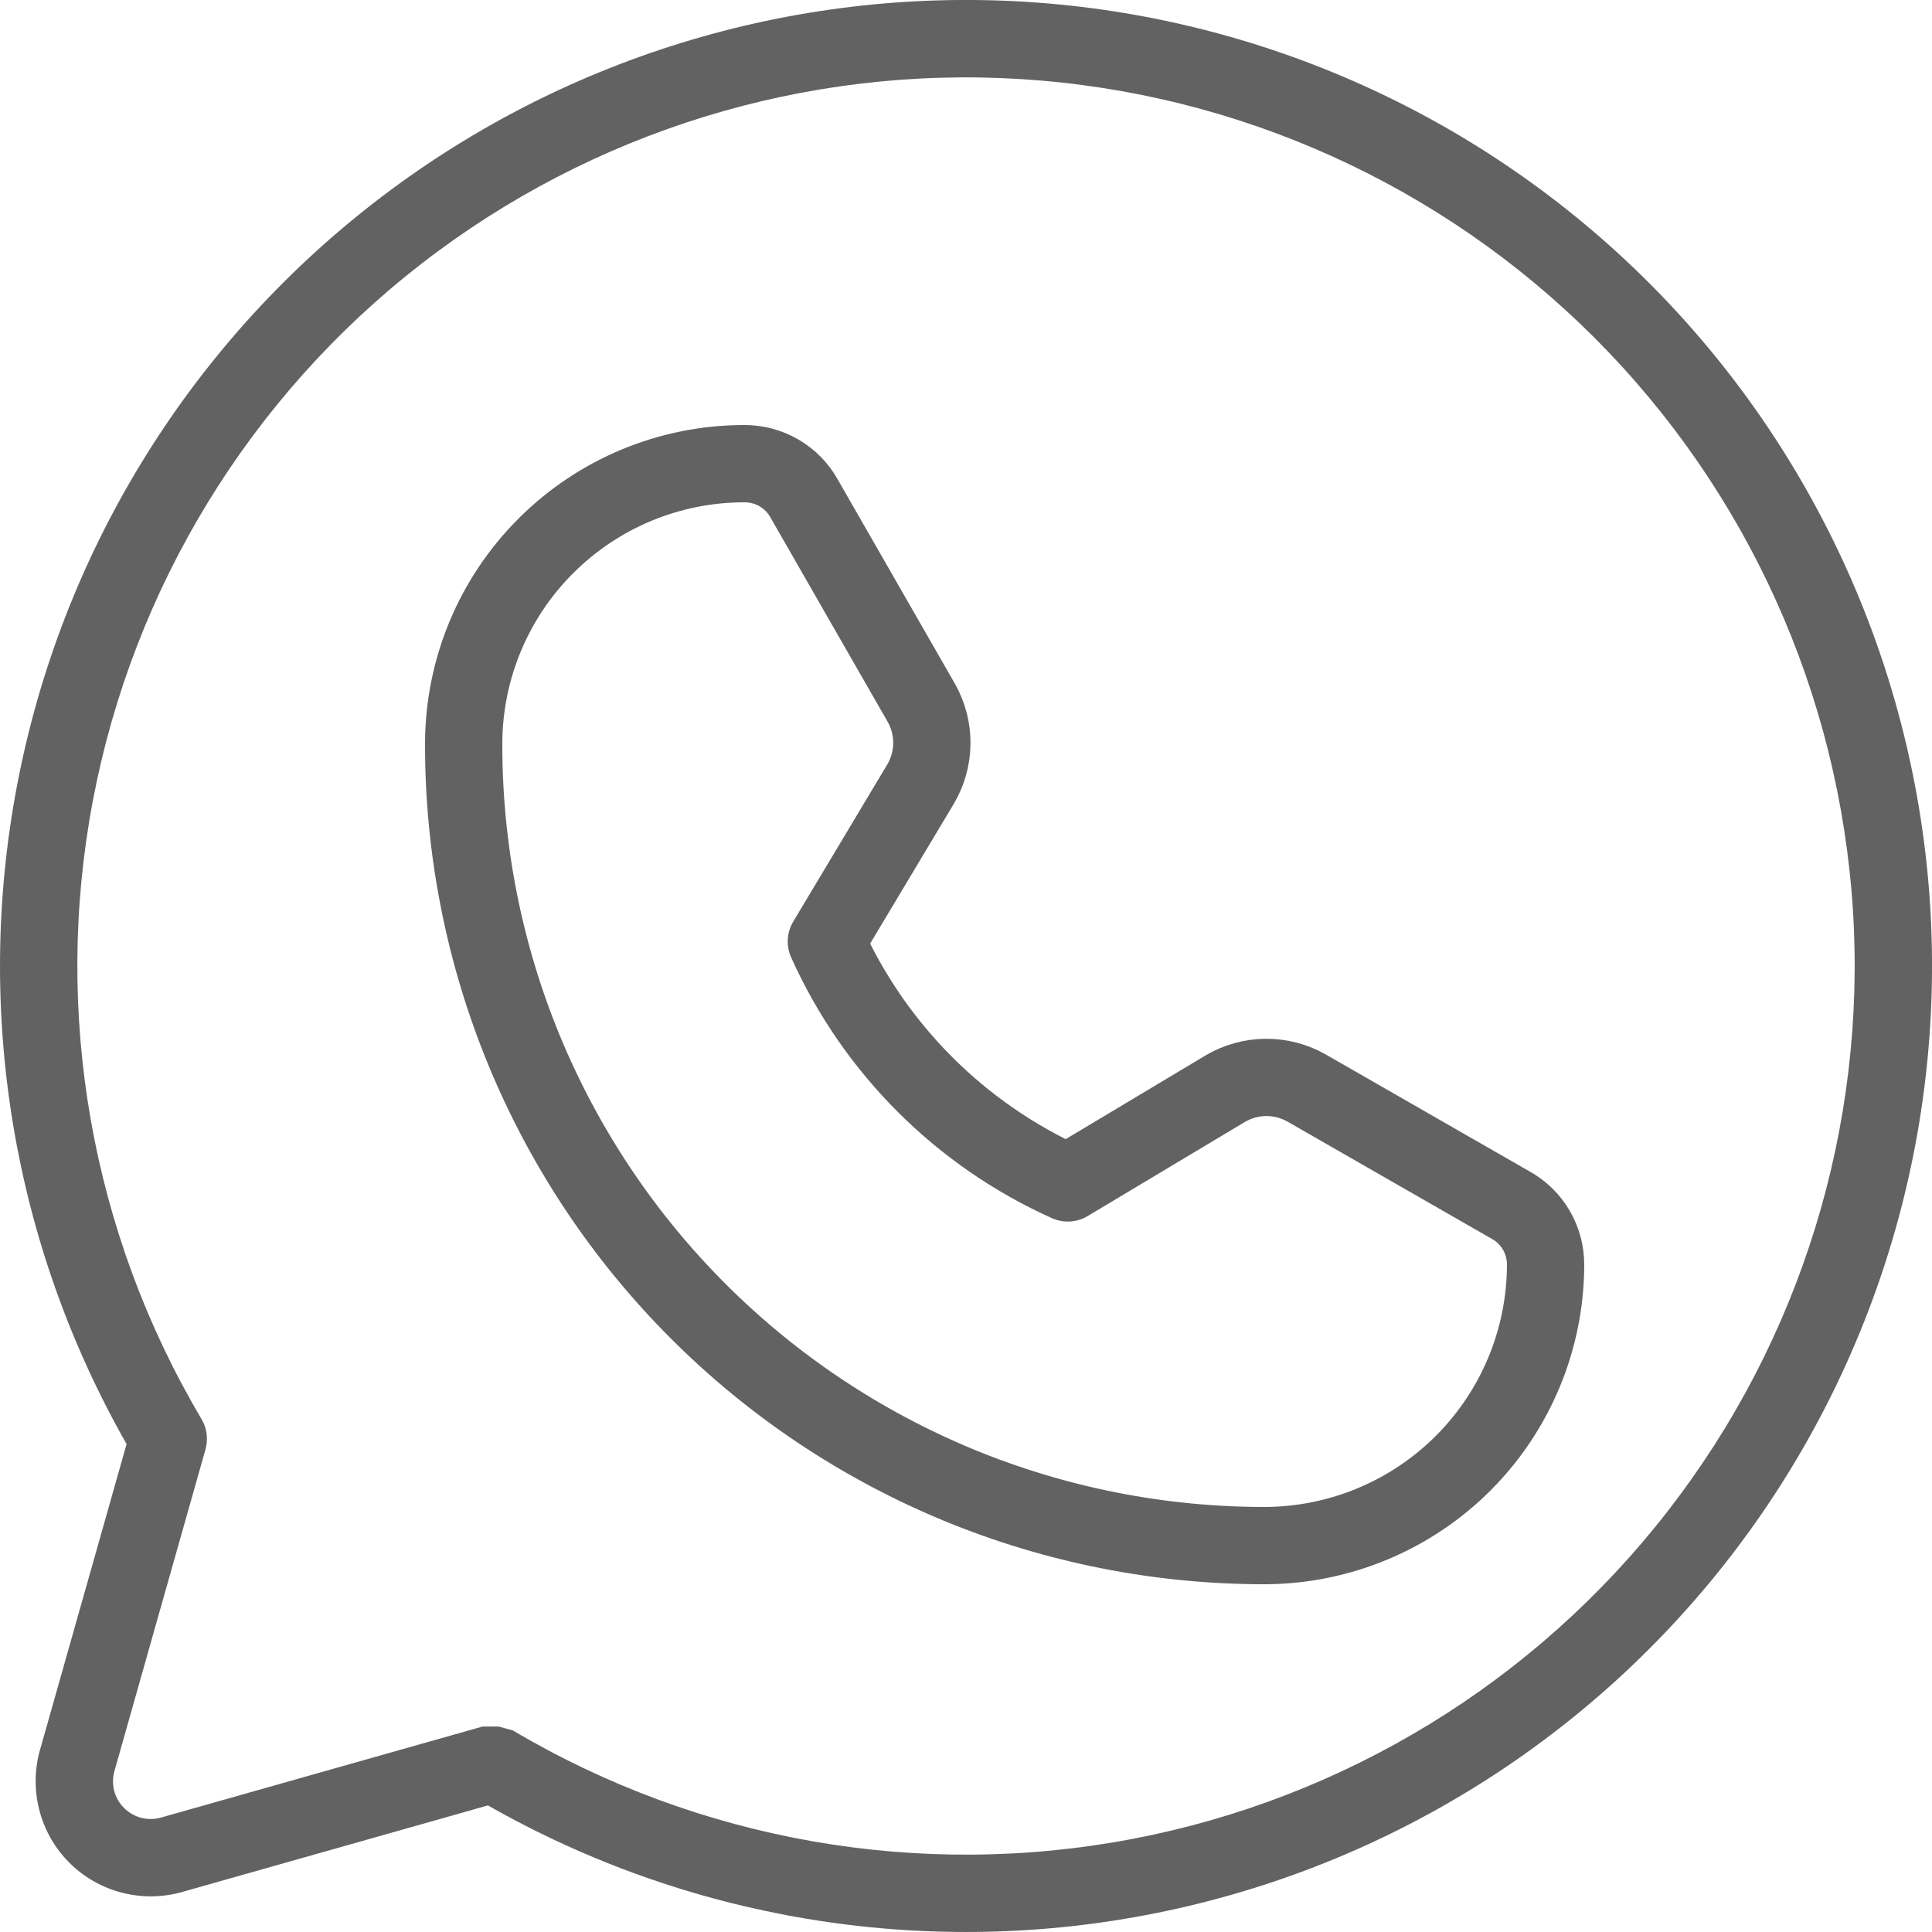
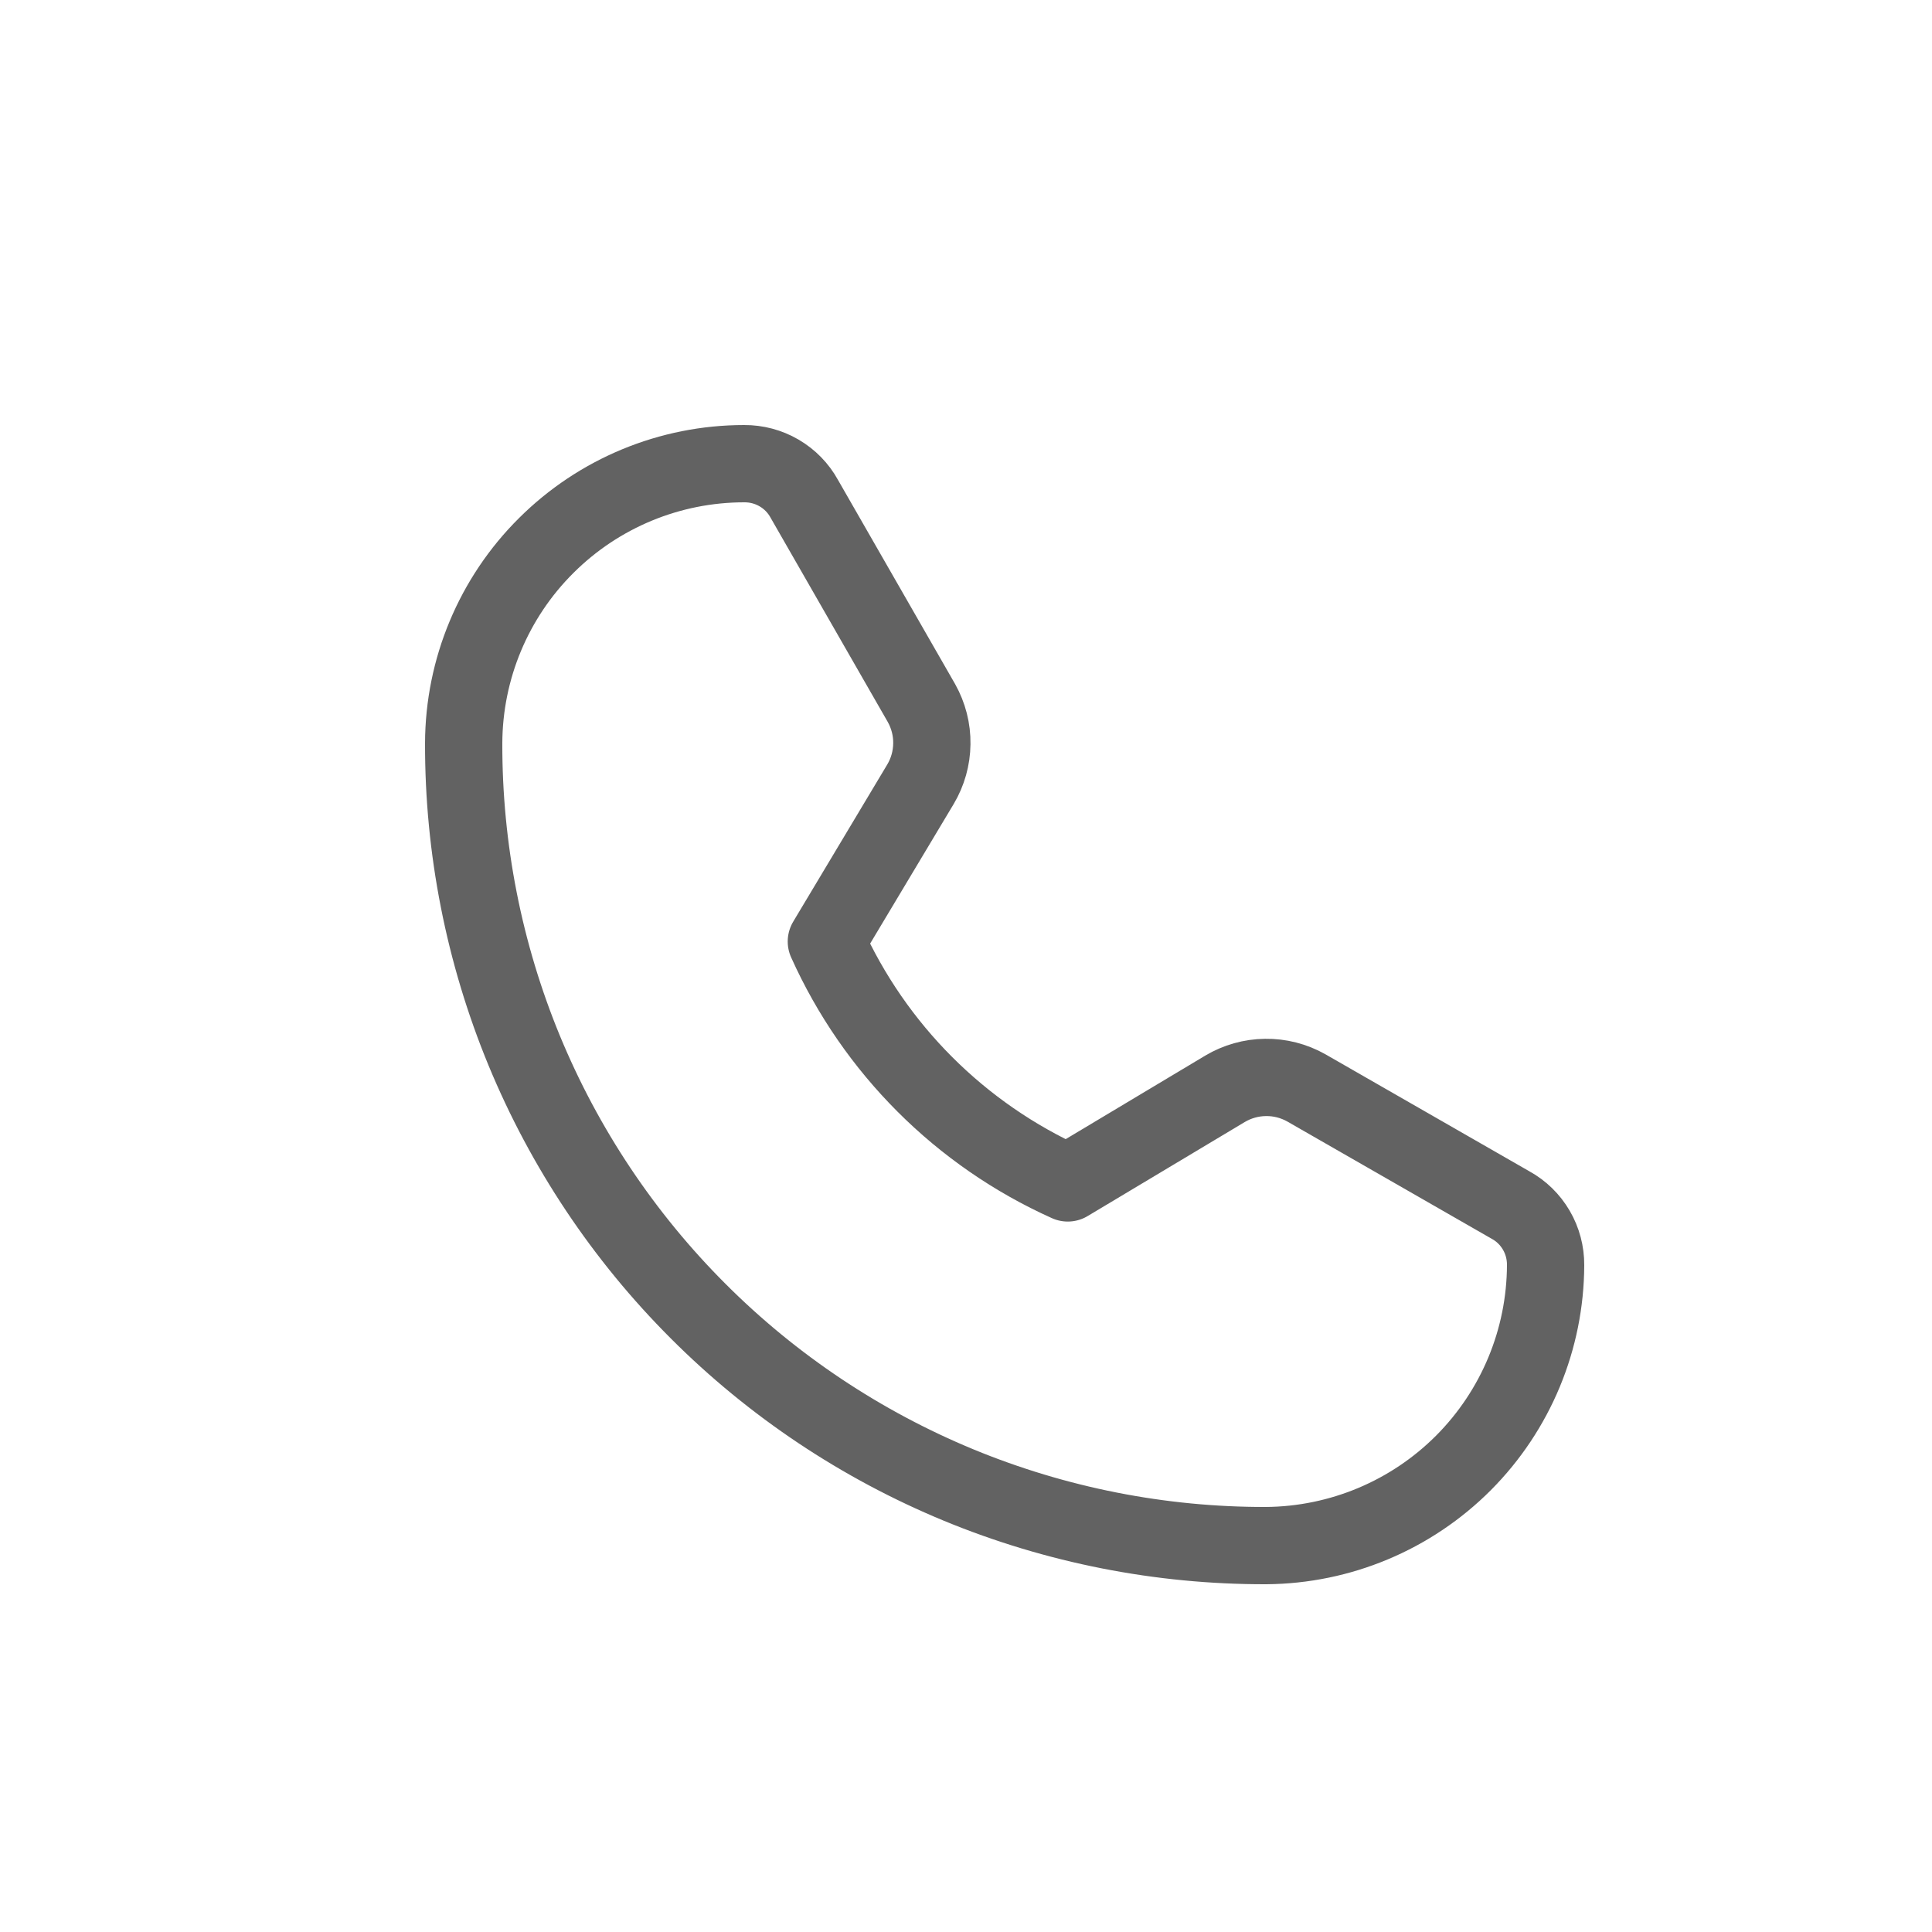
<svg xmlns="http://www.w3.org/2000/svg" width="25" height="25" viewBox="0 0 25 25" fill="none">
-   <path fill-rule="evenodd" clip-rule="evenodd" d="M13.219 1.024C10.424 0.848 7.66 1.7 5.448 3.417C3.235 5.135 1.726 7.602 1.203 10.354C0.68 13.105 1.18 15.954 2.608 18.363C2.678 18.481 2.696 18.623 2.659 18.755L1.482 22.913C1.457 22.997 1.456 23.086 1.477 23.171C1.499 23.256 1.543 23.333 1.605 23.395C1.667 23.457 1.744 23.501 1.829 23.523C1.914 23.544 2.003 23.543 2.087 23.518L2.091 23.517L6.245 22.341H6.451L6.637 22.392C9.047 23.82 11.895 24.32 14.646 23.797C17.398 23.274 19.865 21.765 21.582 19.552C23.3 17.34 24.152 14.576 23.977 11.781C23.801 8.985 22.612 6.35 20.631 4.369C18.65 2.388 16.015 1.199 13.219 1.024ZM6.314 23.362C8.893 24.831 11.913 25.335 14.833 24.78C17.825 24.212 20.506 22.571 22.373 20.166C24.241 17.761 25.166 14.757 24.976 11.718C24.785 8.679 23.492 5.814 21.339 3.661C19.186 1.508 16.321 0.215 13.282 0.024C10.243 -0.166 7.239 0.759 4.834 2.627C2.429 4.494 0.788 7.175 0.22 10.167C-0.335 13.087 0.169 16.107 1.638 18.686L0.521 22.632L0.52 22.634C0.446 22.89 0.442 23.161 0.508 23.419C0.574 23.678 0.708 23.914 0.897 24.103C1.086 24.292 1.322 24.426 1.581 24.492C1.839 24.558 2.11 24.554 2.366 24.48L2.368 24.479L6.314 23.362Z" fill="#626262" />
  <path d="M16.383 20C15.019 20.003 13.667 19.737 12.406 19.217C11.145 18.696 9.998 17.931 9.034 16.966C8.069 16.002 7.304 14.855 6.783 13.594C6.263 12.333 5.997 10.981 6 9.617C6.003 8.656 6.387 7.736 7.068 7.059C7.748 6.381 8.669 6 9.63 6V6C9.788 5.999 9.944 6.04 10.081 6.12C10.218 6.2 10.331 6.315 10.407 6.454L11.924 9.098C12.014 9.259 12.061 9.441 12.058 9.625C12.056 9.809 12.005 9.99 11.911 10.148L10.693 12.183C11.317 13.572 12.428 14.683 13.817 15.307L15.852 14.089C16.01 13.995 16.191 13.944 16.375 13.942C16.559 13.939 16.741 13.986 16.902 14.076L19.546 15.593C19.685 15.669 19.8 15.782 19.88 15.919C19.96 16.056 20.001 16.212 20 16.37C19.997 17.33 19.615 18.249 18.938 18.929C18.261 19.608 17.343 19.993 16.383 20V20Z" stroke="#626262" stroke-linecap="round" stroke-linejoin="round" />
</svg>